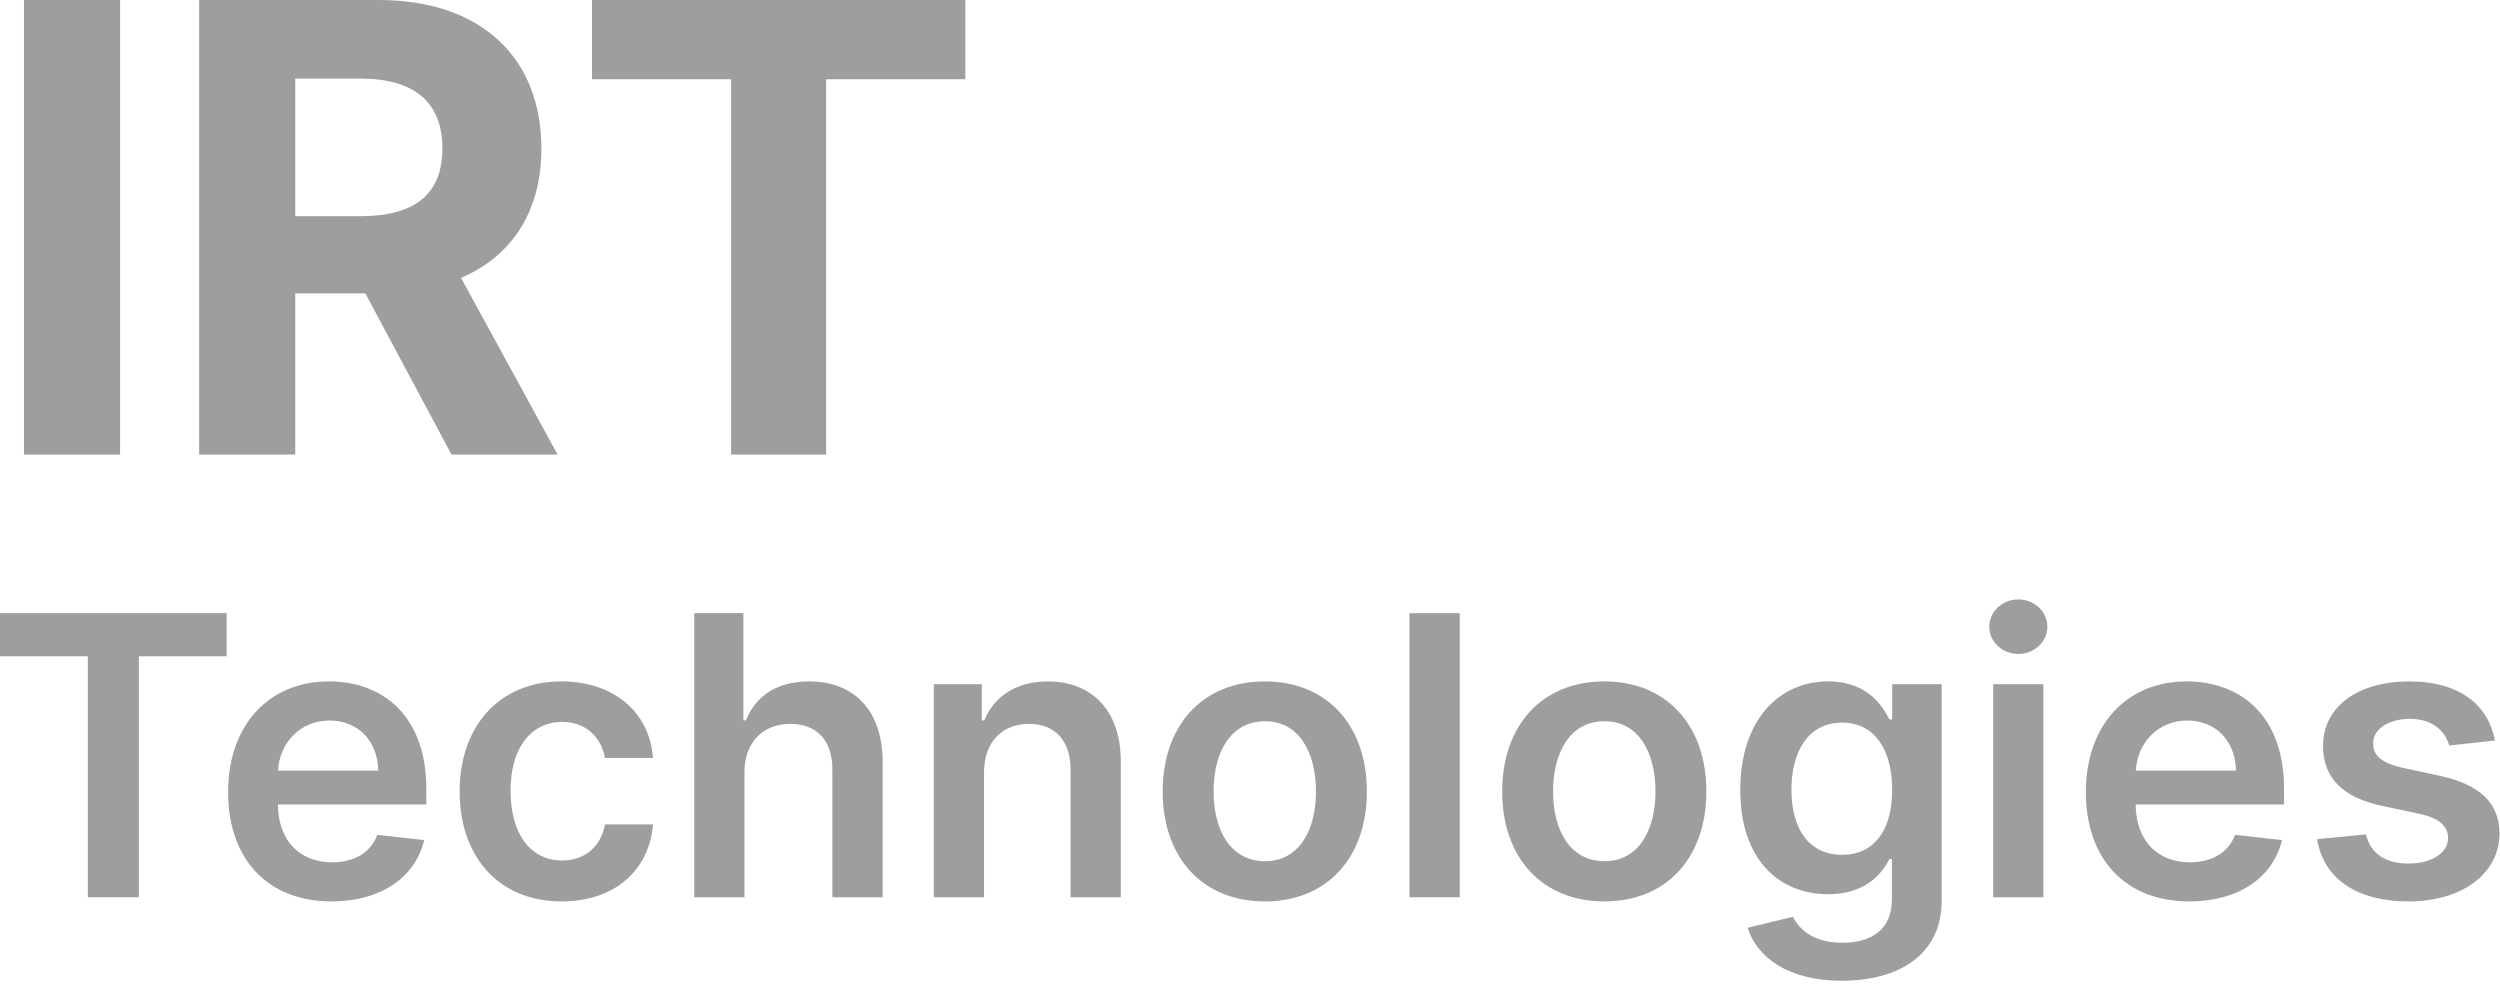
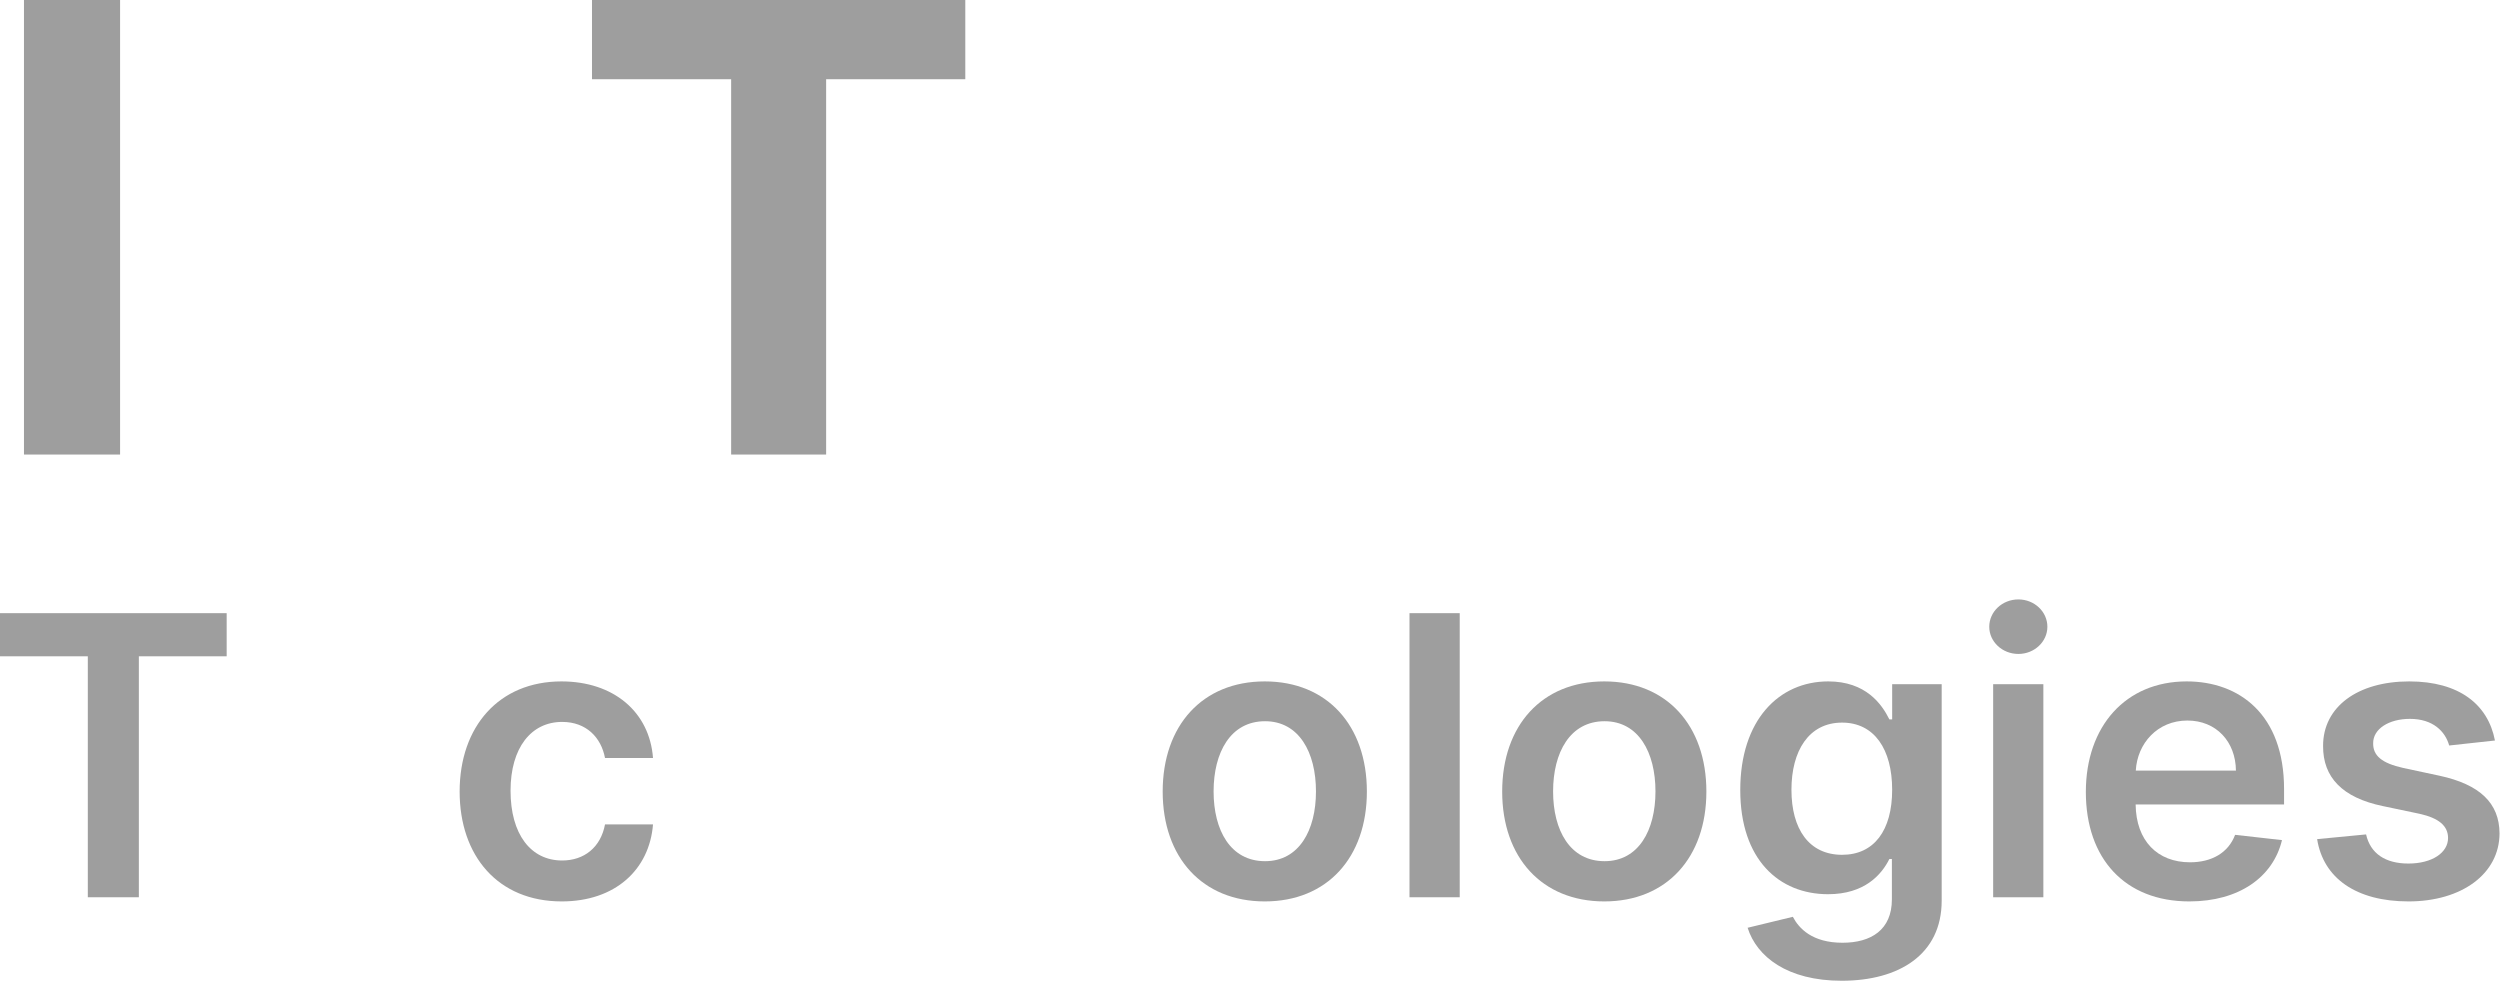
<svg xmlns="http://www.w3.org/2000/svg" width="192" height="76" viewBox="0 0 192 76" fill="none">
  <path d="M9.222 0H1.841V34.909H9.222V0Z" fill="#9E9E9E" />
-   <path d="M15.294 34.909H22.675V22.534H28.061L34.675 34.909H42.822L35.408 21.341C39.379 19.636 41.578 16.176 41.578 11.403C41.578 4.466 36.993 0 29.067 0H15.294V34.909ZM22.675 16.602V6.034H27.652C31.913 6.034 33.976 7.926 33.976 11.403C33.976 14.864 31.913 16.602 27.686 16.602H22.675Z" fill="#9E9E9E" />
  <path d="M45.465 6.085H56.152V34.909H63.447V6.085H74.135V0H45.465V6.085Z" fill="#9E9E9E" />
  <path d="M0 50.404H6.744V68.909H10.664V50.404H17.408V47.091H0V50.404Z" fill="#9E9E9E" />
-   <path d="M25.464 69.229C29.278 69.229 31.899 67.364 32.581 64.52L28.98 64.115C28.458 65.5 27.18 66.224 25.518 66.224C23.025 66.224 21.373 64.584 21.341 61.782H32.741V60.599C32.741 54.857 29.289 52.332 25.262 52.332C20.574 52.332 17.517 55.773 17.517 60.823C17.517 65.958 20.532 69.229 25.464 69.229ZM21.352 59.182C21.469 57.094 23.014 55.337 25.315 55.337C27.531 55.337 29.023 56.956 29.044 59.182H21.352Z" fill="#9E9E9E" />
  <path d="M43.141 69.229C47.253 69.229 49.874 66.789 50.151 63.316H46.465C46.135 65.074 44.867 66.086 43.173 66.086C40.765 66.086 39.21 64.072 39.21 60.727C39.21 57.425 40.797 55.443 43.173 55.443C45.027 55.443 46.166 56.636 46.465 58.213H50.151C49.885 54.666 47.115 52.332 43.12 52.332C38.326 52.332 35.3 55.795 35.3 60.791C35.3 65.745 38.251 69.229 43.141 69.229Z" fill="#9E9E9E" />
-   <path d="M57.174 59.321C57.174 56.956 58.644 55.592 60.711 55.592C62.735 55.592 63.928 56.881 63.928 59.087V68.909H67.785V58.49C67.785 54.538 65.548 52.332 62.149 52.332C59.635 52.332 58.037 53.472 57.281 55.326H57.089V47.091H53.318V68.909H57.174V59.321Z" fill="#9E9E9E" />
-   <path d="M75.573 59.321C75.573 56.956 77 55.592 79.035 55.592C81.027 55.592 82.22 56.903 82.22 59.087V68.909H86.077V58.49C86.088 54.57 83.85 52.332 80.473 52.332C78.023 52.332 76.34 53.504 75.594 55.326H75.402V52.545H71.716V68.909H75.573V59.321Z" fill="#9E9E9E" />
  <path d="M97.135 69.229C101.929 69.229 104.976 65.852 104.976 60.791C104.976 55.72 101.929 52.332 97.135 52.332C92.341 52.332 89.294 55.72 89.294 60.791C89.294 65.852 92.341 69.229 97.135 69.229ZM97.156 66.139C94.504 66.139 93.204 63.774 93.204 60.781C93.204 57.787 94.504 55.39 97.156 55.39C99.766 55.39 101.066 57.787 101.066 60.781C101.066 63.774 99.766 66.139 97.156 66.139Z" fill="#9E9E9E" />
  <path d="M112.106 47.091H108.249V68.909H112.106V47.091Z" fill="#9E9E9E" />
  <path d="M123.209 69.229C128.003 69.229 131.05 65.852 131.05 60.791C131.05 55.72 128.003 52.332 123.209 52.332C118.415 52.332 115.368 55.72 115.368 60.791C115.368 65.852 118.415 69.229 123.209 69.229ZM123.231 66.139C120.578 66.139 119.278 63.774 119.278 60.781C119.278 57.787 120.578 55.39 123.231 55.39C125.841 55.39 127.14 57.787 127.14 60.781C127.14 63.774 125.841 66.139 123.231 66.139Z" fill="#9E9E9E" />
  <path d="M141.44 75.322C145.861 75.322 149.121 73.298 149.121 69.175V52.545H145.318V55.251H145.105C144.519 54.069 143.294 52.332 140.407 52.332C136.625 52.332 133.652 55.294 133.652 60.674C133.652 66.011 136.625 68.675 140.396 68.675C143.198 68.675 144.508 67.173 145.105 65.969H145.297V69.069C145.297 71.413 143.699 72.403 141.504 72.403C139.181 72.403 138.159 71.306 137.69 70.411L134.217 71.253C134.92 73.479 137.275 75.322 141.44 75.322ZM141.472 65.649C138.926 65.649 137.583 63.668 137.583 60.653C137.583 57.68 138.904 55.496 141.472 55.496C143.954 55.496 145.318 57.553 145.318 60.653C145.318 63.774 143.933 65.649 141.472 65.649Z" fill="#9E9E9E" />
  <path d="M153.074 68.909H156.93V52.545H153.074V68.909ZM155.012 50.223C156.238 50.223 157.239 49.285 157.239 48.135C157.239 46.974 156.238 46.036 155.012 46.036C153.777 46.036 152.775 46.974 152.775 48.135C152.775 49.285 153.777 50.223 155.012 50.223Z" fill="#9E9E9E" />
  <path d="M168.14 69.229C171.954 69.229 174.575 67.364 175.257 64.52L171.656 64.115C171.134 65.5 169.855 66.224 168.193 66.224C165.7 66.224 164.049 64.584 164.017 61.782H175.416V60.599C175.416 54.857 171.965 52.332 167.938 52.332C163.25 52.332 160.193 55.773 160.193 60.823C160.193 65.958 163.208 69.229 168.14 69.229ZM164.028 59.182C164.145 57.094 165.69 55.337 167.991 55.337C170.207 55.337 171.698 56.956 171.72 59.182H164.028Z" fill="#9E9E9E" />
  <path d="M191.612 56.871C191.08 54.101 188.864 52.332 185.028 52.332C181.087 52.332 178.402 54.271 178.413 57.297C178.402 59.683 179.872 61.26 183.015 61.91L185.806 62.496C187.308 62.826 188.011 63.433 188.011 64.36C188.011 65.479 186.797 66.32 184.964 66.32C183.196 66.32 182.045 65.553 181.715 64.083L177.955 64.445C178.434 67.45 180.959 69.229 184.975 69.229C189.066 69.229 191.953 67.109 191.964 64.008C191.953 61.675 190.451 60.248 187.362 59.577L184.57 58.98C182.908 58.607 182.248 58.032 182.259 57.084C182.248 55.976 183.473 55.209 185.082 55.209C186.861 55.209 187.798 56.178 188.097 57.254L191.612 56.871Z" fill="#9E9E9E" />
</svg>